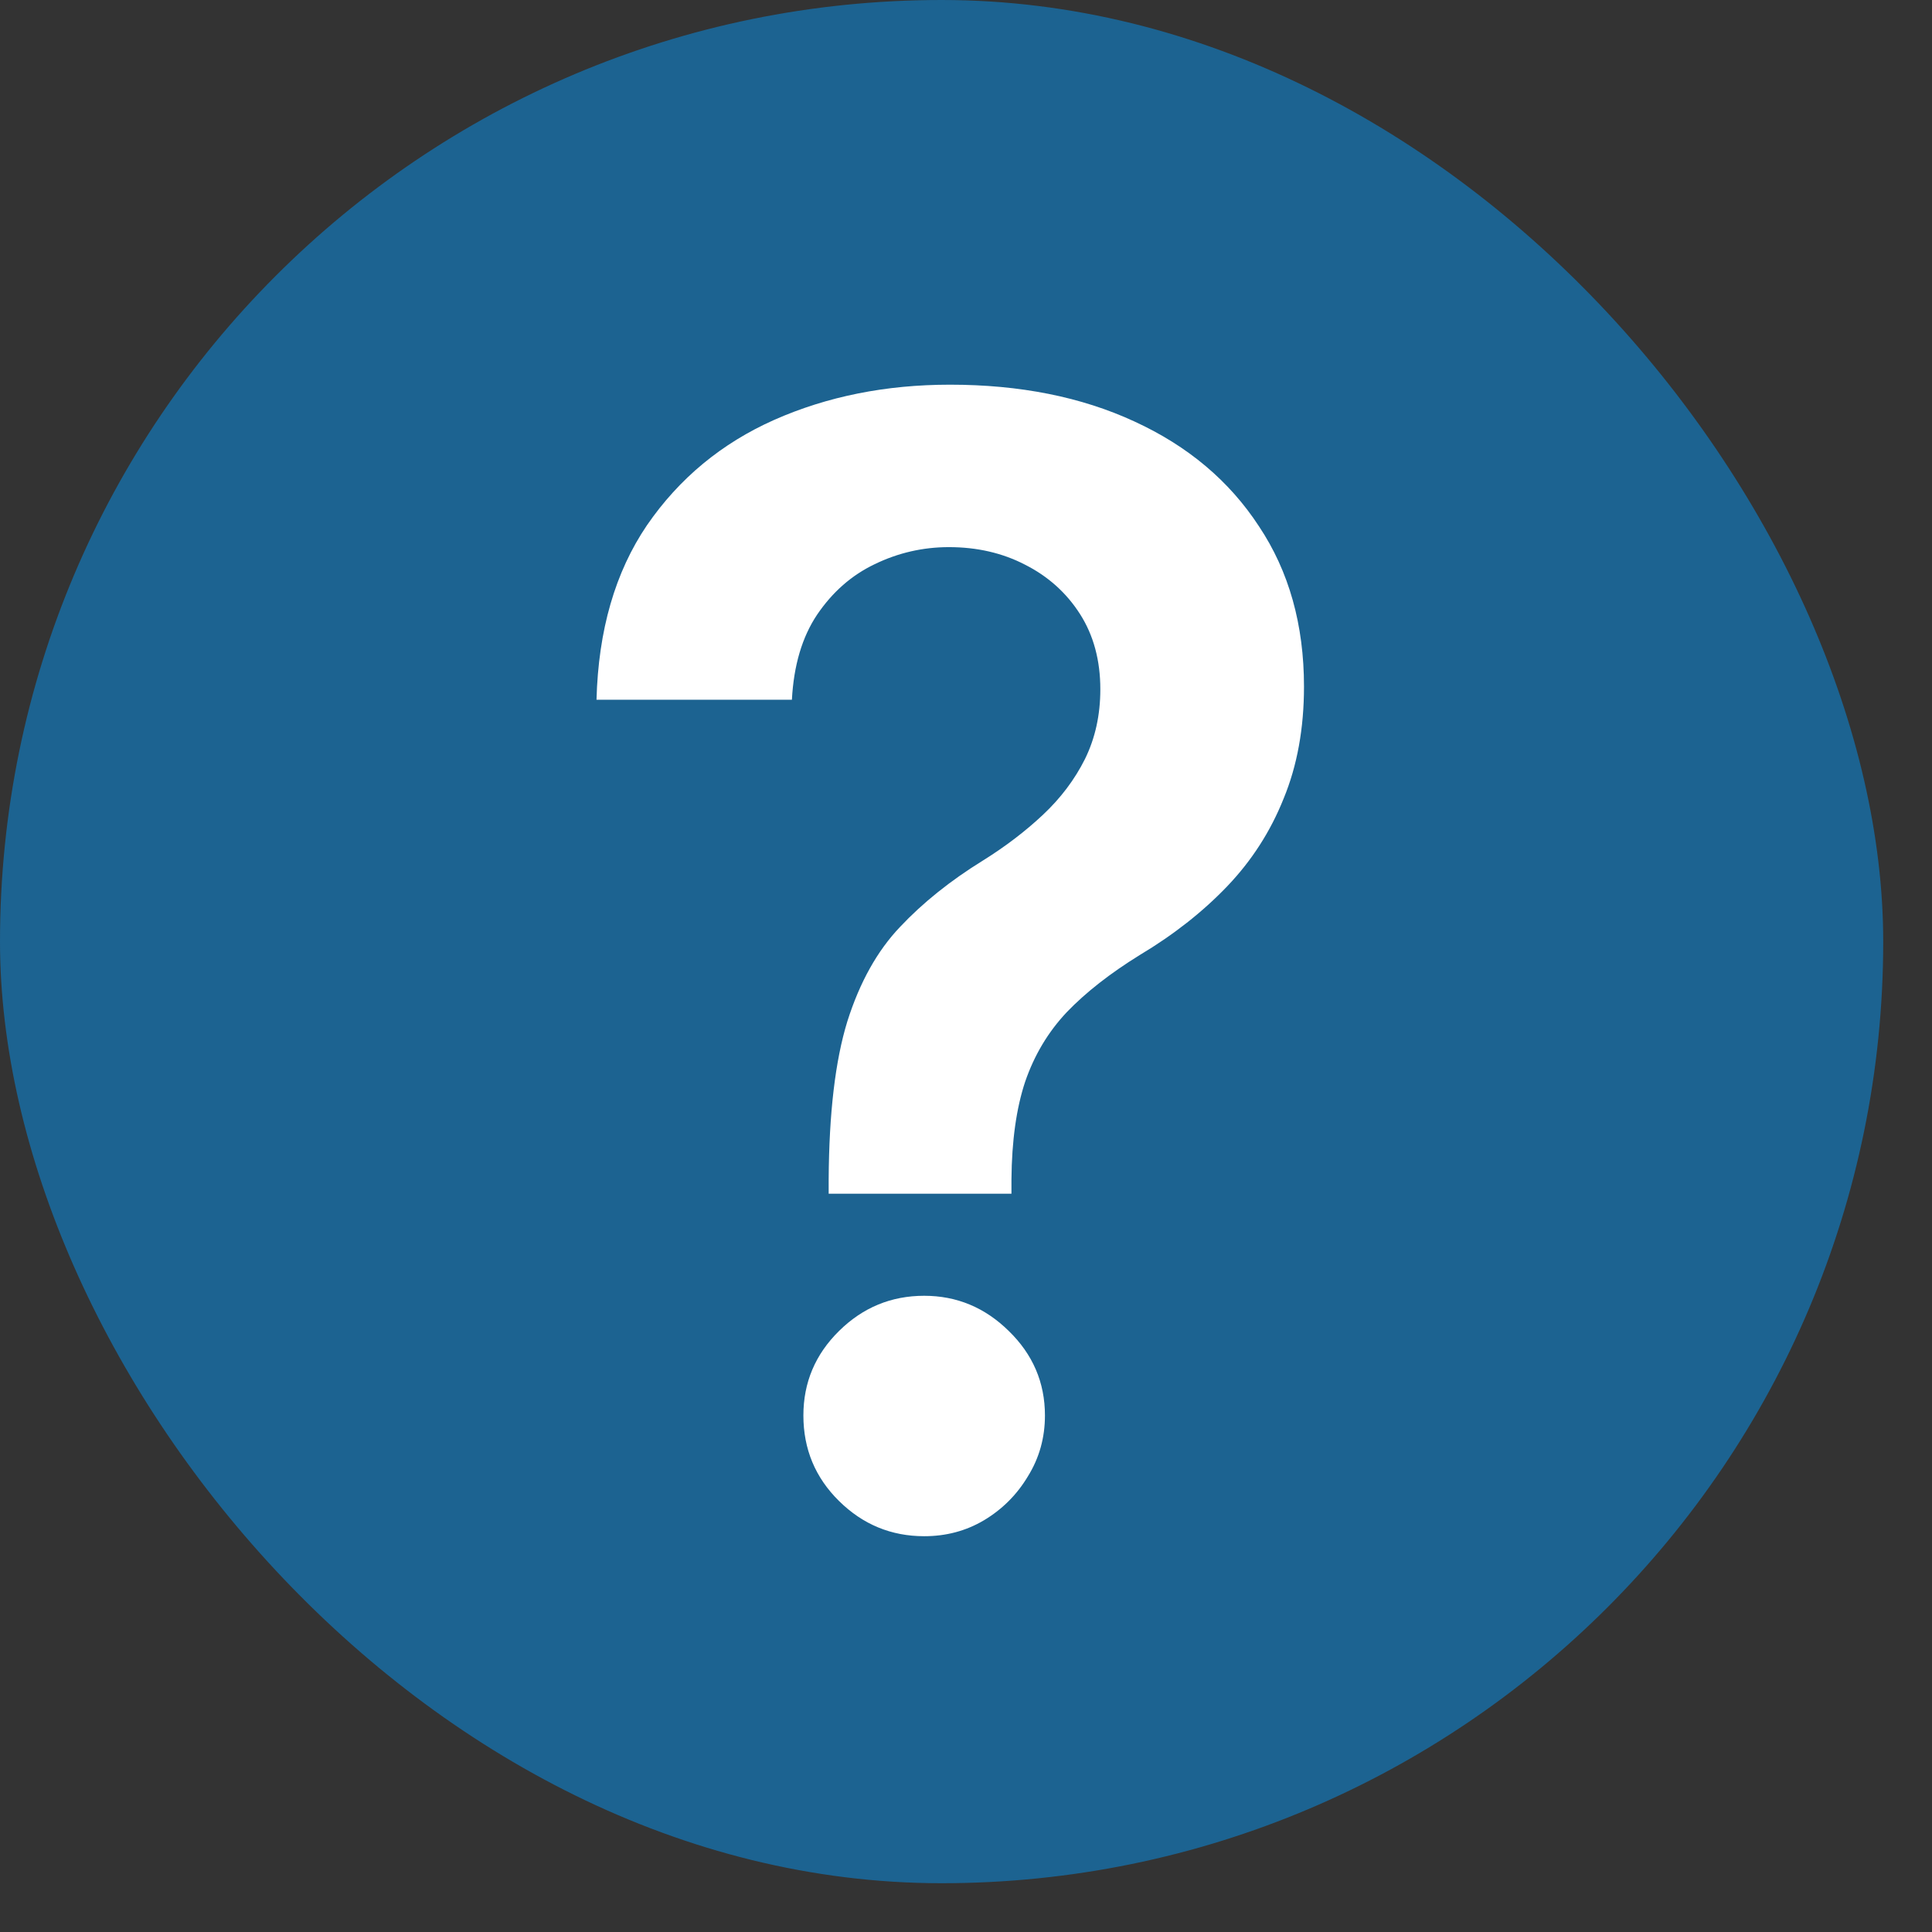
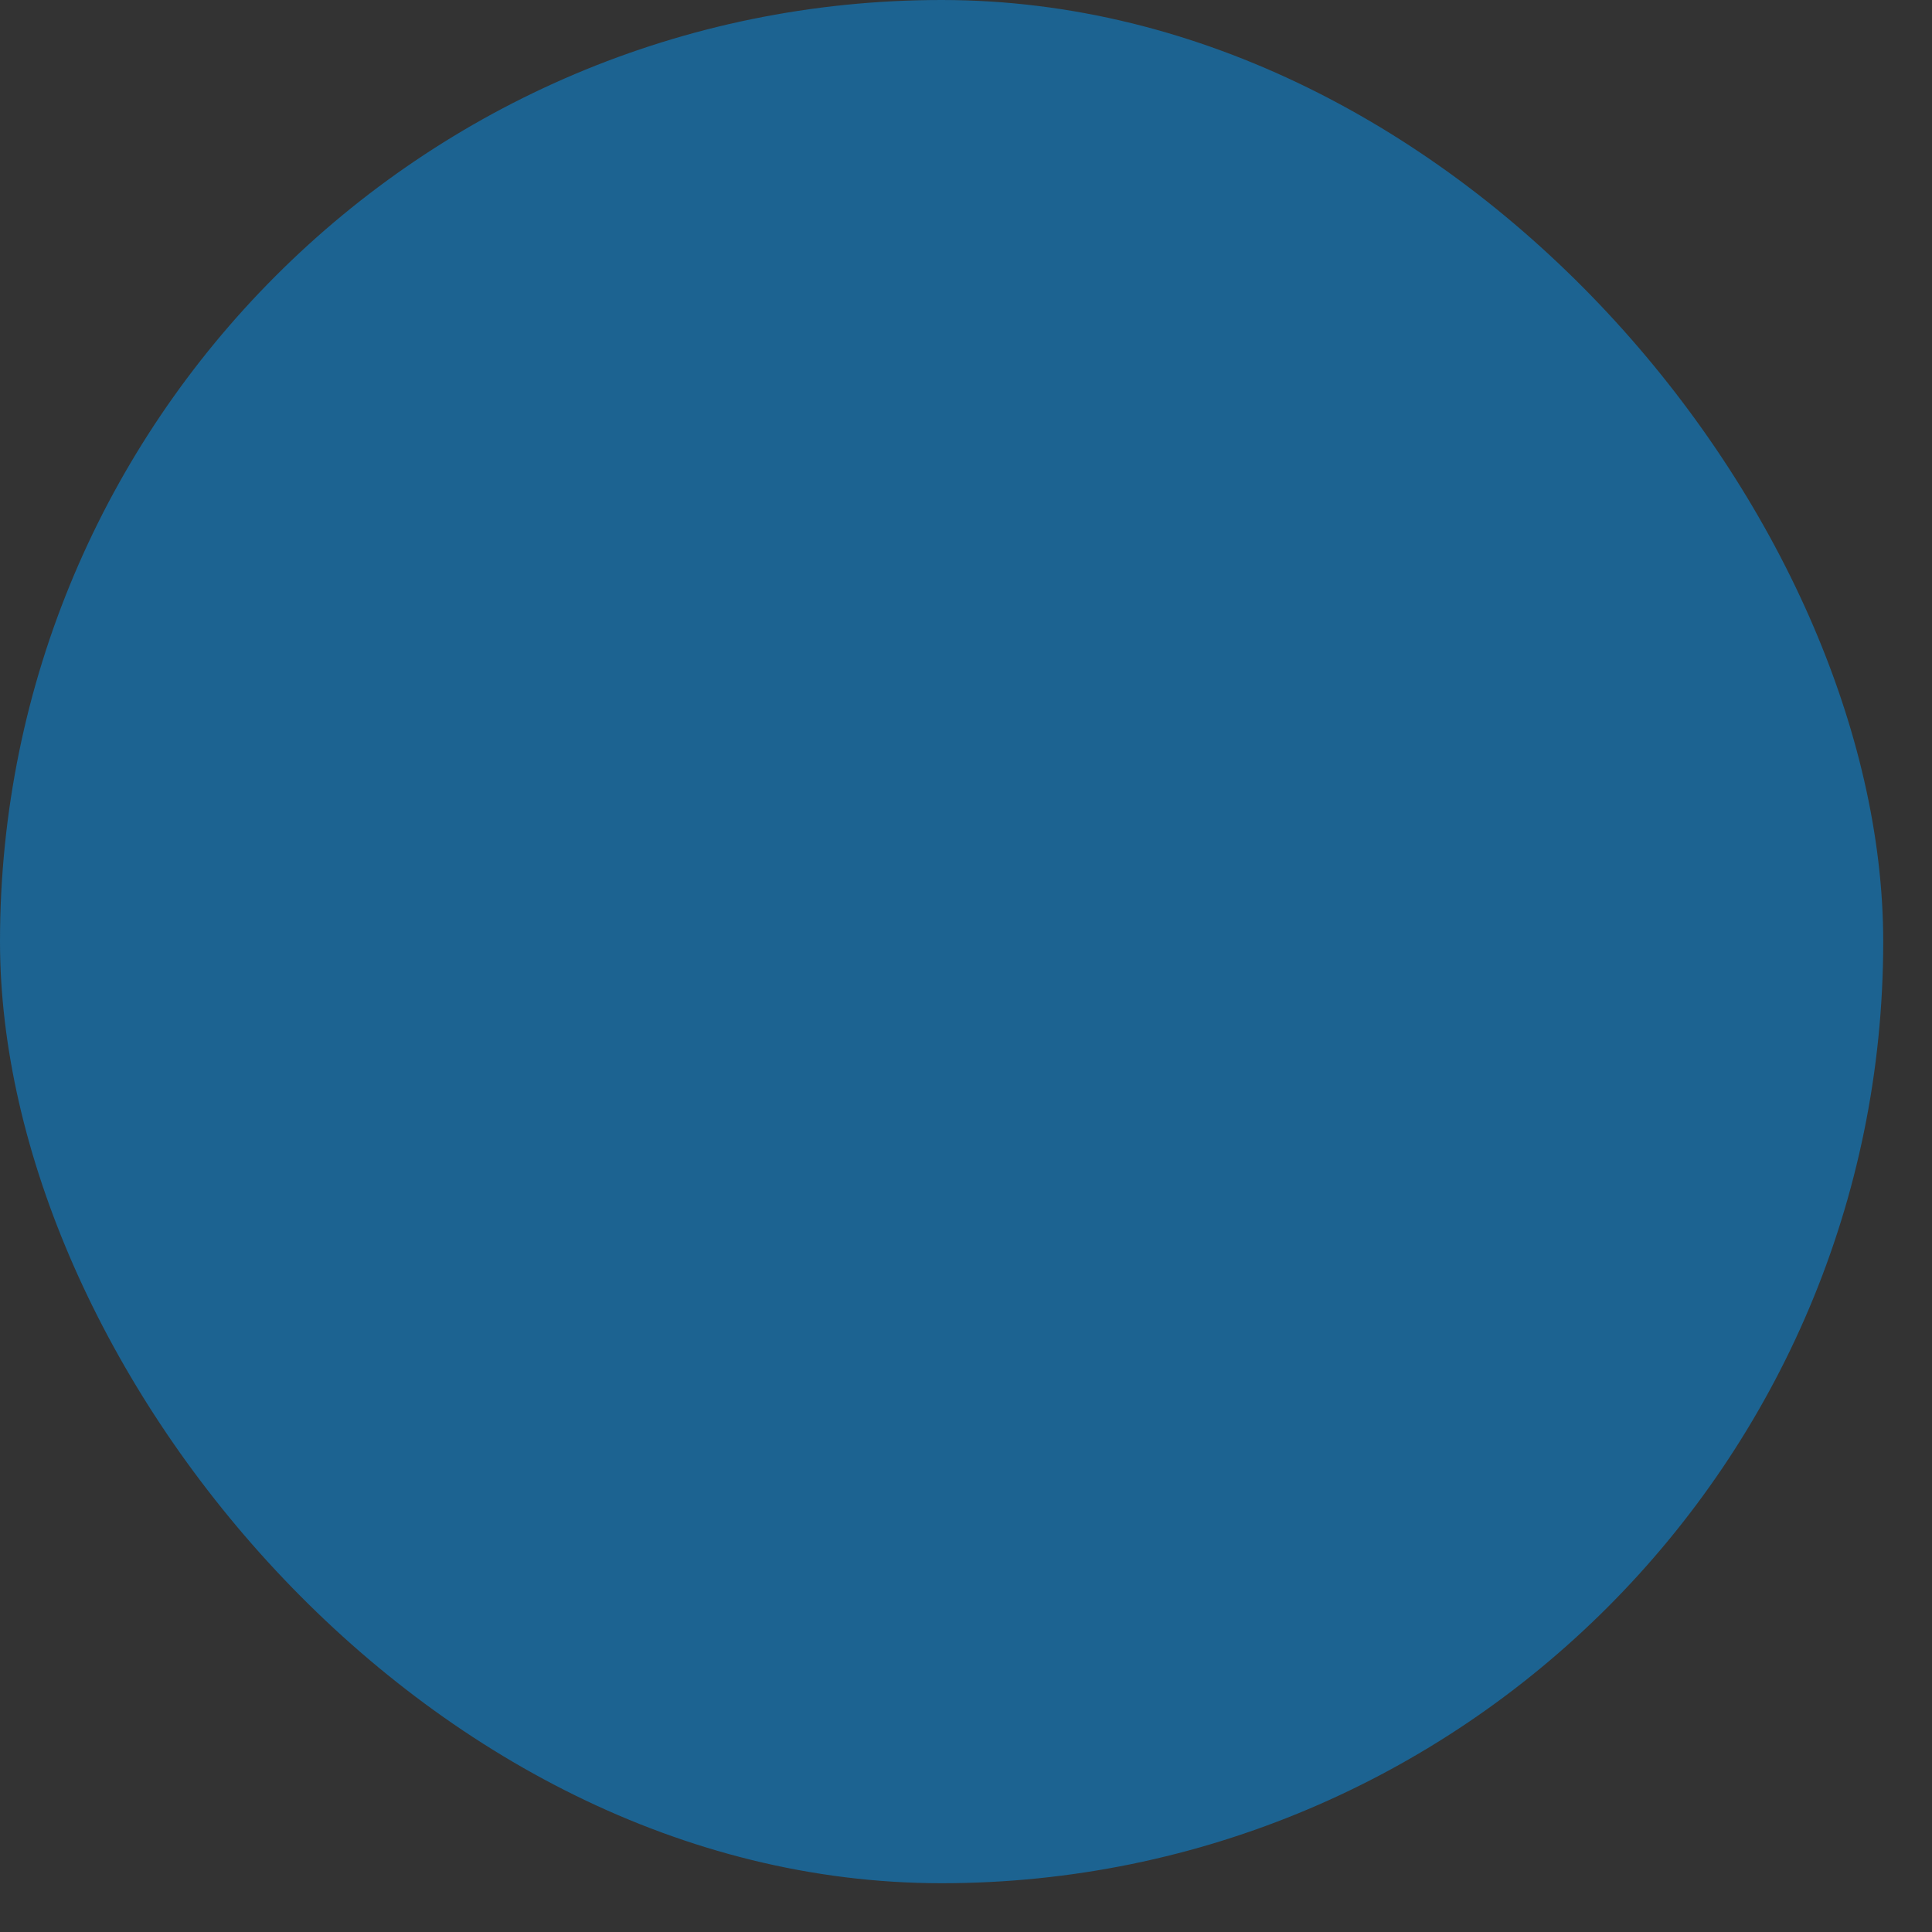
<svg xmlns="http://www.w3.org/2000/svg" width="36" height="36" viewBox="0 0 36 36" fill="none">
  <rect x="0" y="0" width="36" height="36" fill="#333333" stroke="none" />
  <rect width="35.091" height="35.091" rx="17.546" fill="#1C6391" />
-   <path d="M15.441 22.243V21.977C15.448 20.743 15.564 19.761 15.789 19.032C16.02 18.302 16.348 17.716 16.77 17.273C17.193 16.823 17.708 16.41 18.315 16.035C18.731 15.776 19.102 15.493 19.43 15.186C19.764 14.873 20.026 14.525 20.217 14.143C20.408 13.754 20.503 13.322 20.503 12.844C20.503 12.306 20.377 11.838 20.125 11.443C19.873 11.048 19.532 10.741 19.102 10.523C18.68 10.304 18.206 10.195 17.681 10.195C17.197 10.195 16.736 10.301 16.3 10.512C15.87 10.717 15.512 11.031 15.226 11.453C14.947 11.869 14.79 12.398 14.756 13.039H11.115C11.149 11.743 11.463 10.659 12.056 9.786C12.656 8.914 13.447 8.259 14.428 7.823C15.417 7.386 16.508 7.168 17.701 7.168C19.003 7.168 20.149 7.396 21.137 7.853C22.133 8.31 22.907 8.961 23.459 9.807C24.018 10.645 24.298 11.641 24.298 12.793C24.298 13.57 24.172 14.266 23.919 14.879C23.674 15.493 23.323 16.038 22.866 16.516C22.409 16.993 21.867 17.419 21.24 17.794C20.688 18.135 20.234 18.49 19.88 18.858C19.532 19.226 19.273 19.659 19.102 20.157C18.939 20.648 18.853 21.254 18.847 21.977V22.243H15.441ZM17.221 28.625C16.607 28.625 16.078 28.407 15.635 27.97C15.192 27.534 14.97 27.002 14.97 26.375C14.97 25.761 15.192 25.236 15.635 24.8C16.078 24.363 16.607 24.145 17.221 24.145C17.827 24.145 18.352 24.363 18.796 24.8C19.245 25.236 19.471 25.761 19.471 26.375C19.471 26.791 19.365 27.169 19.153 27.51C18.949 27.851 18.676 28.124 18.335 28.328C18.001 28.526 17.63 28.625 17.221 28.625Z" fill="white" />
</svg>